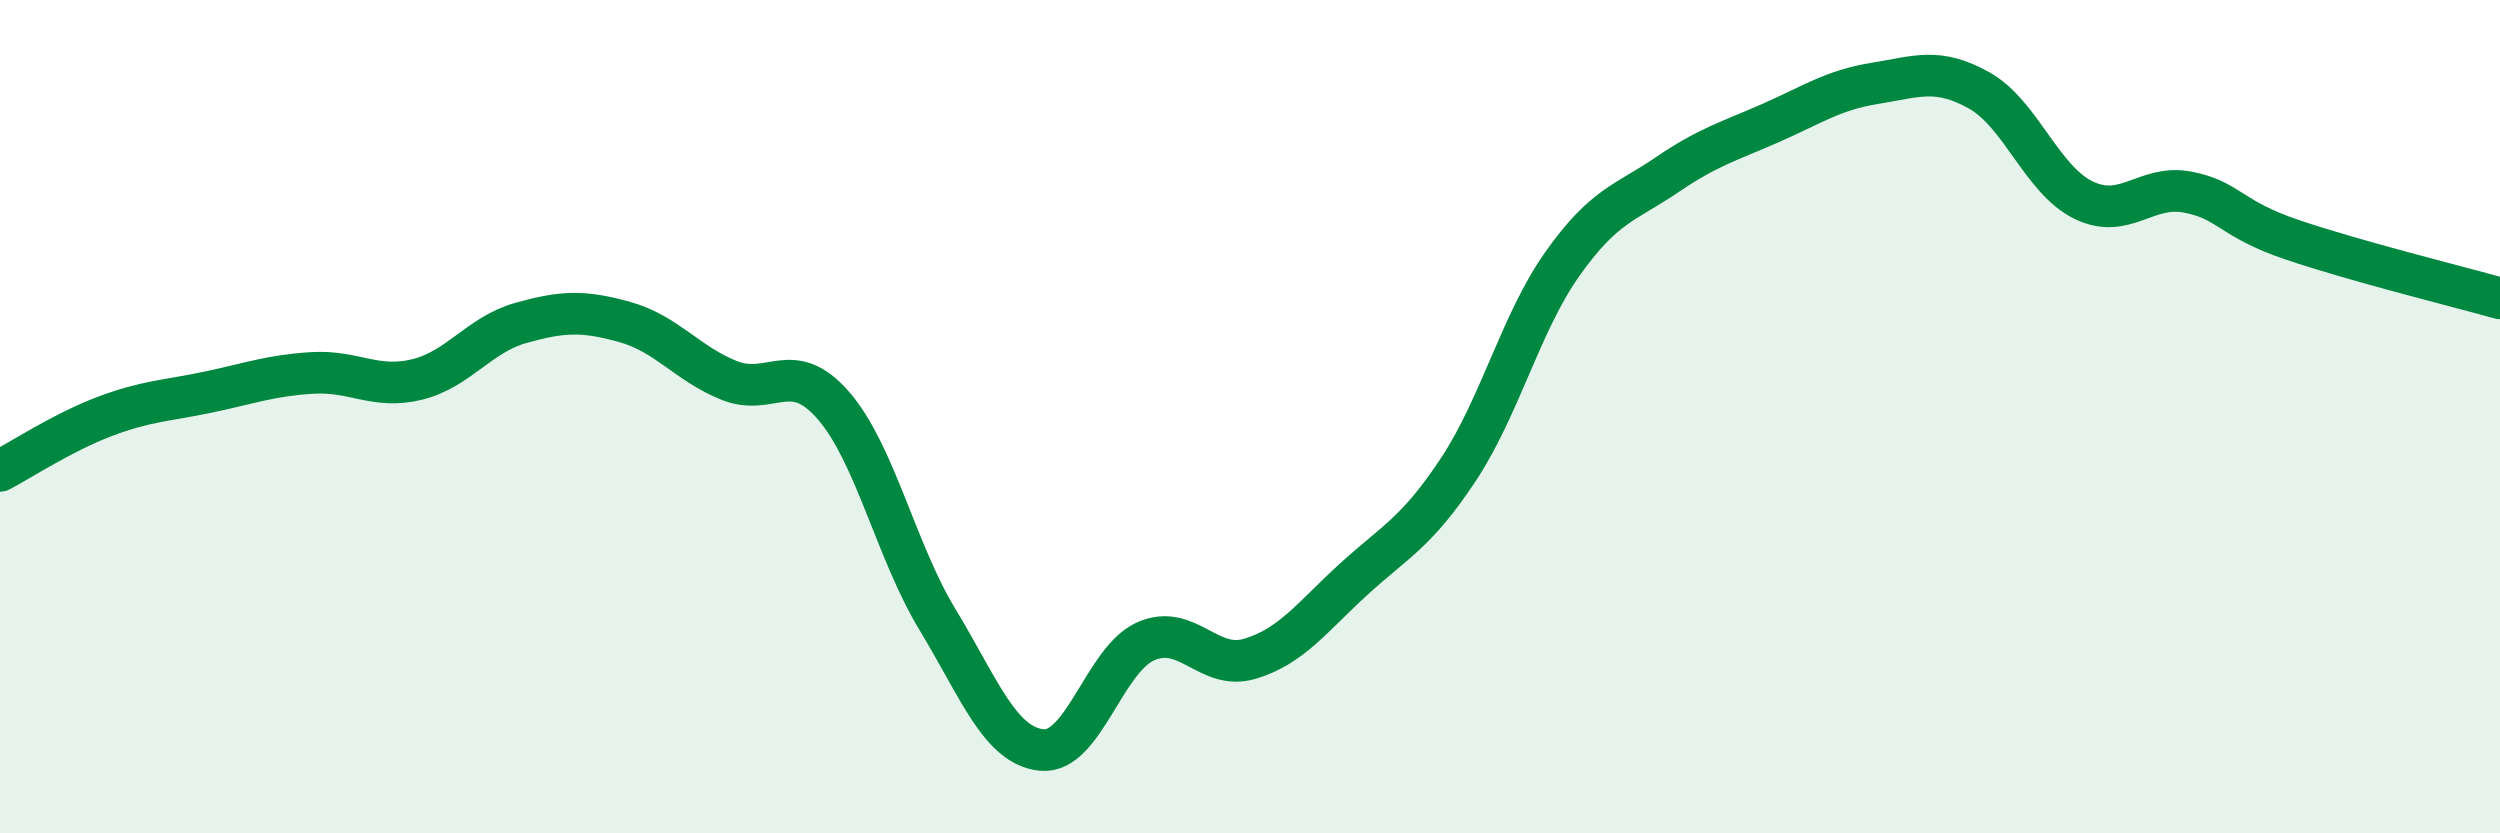
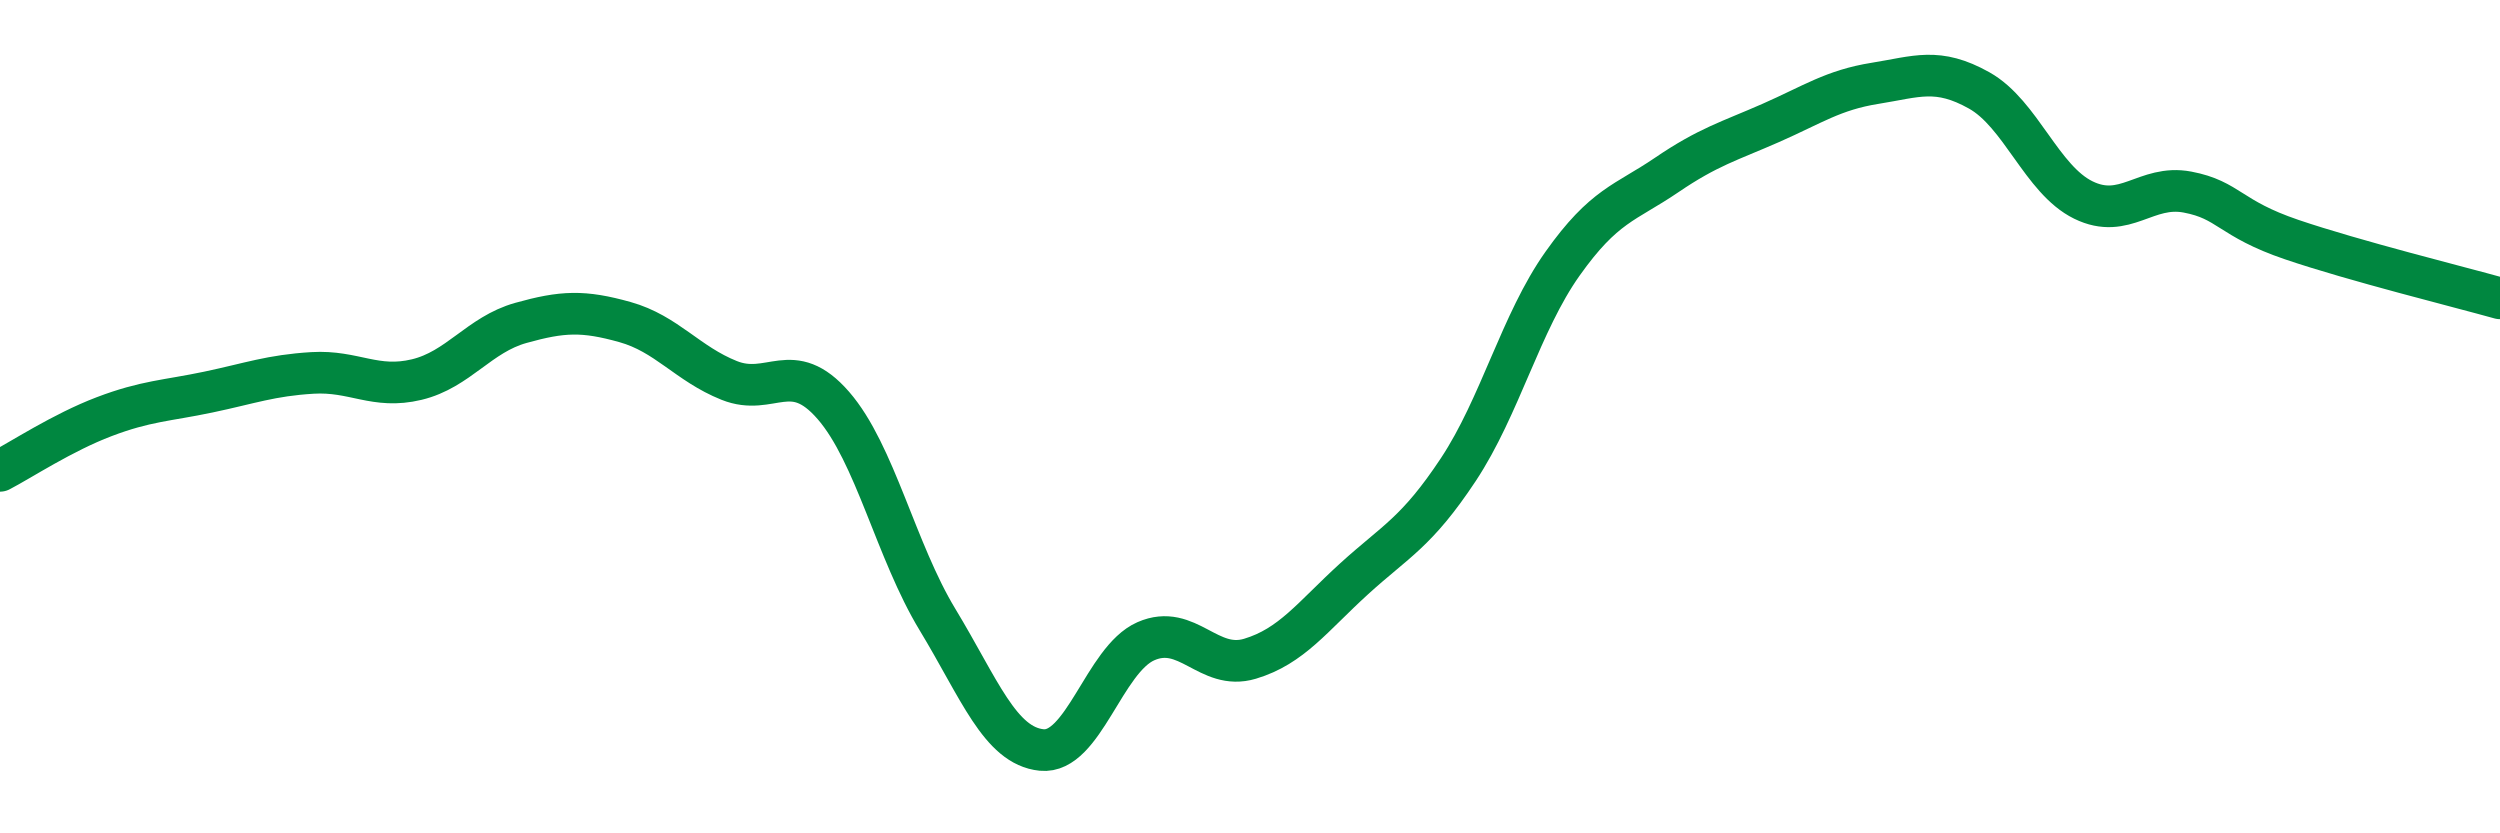
<svg xmlns="http://www.w3.org/2000/svg" width="60" height="20" viewBox="0 0 60 20">
-   <path d="M 0,11.3 C 0.5,11.04 1.5,10.38 2.5,10 C 3.5,9.62 4,9.62 5,9.41 C 6,9.2 6.5,9.01 7.5,8.95 C 8.5,8.89 9,9.35 10,9.11 C 11,8.87 11.5,8.03 12.5,7.75 C 13.5,7.47 14,7.45 15,7.73 C 16,8.01 16.5,8.73 17.5,9.13 C 18.5,9.53 19,8.58 20,9.73 C 21,10.88 21.5,13.22 22.5,14.87 C 23.5,16.52 24,17.9 25,18 C 26,18.1 26.5,15.83 27.5,15.39 C 28.5,14.95 29,16.11 30,15.81 C 31,15.51 31.5,14.8 32.5,13.89 C 33.5,12.98 34,12.78 35,11.27 C 36,9.76 36.5,7.74 37.5,6.33 C 38.5,4.92 39,4.88 40,4.2 C 41,3.52 41.5,3.39 42.5,2.95 C 43.5,2.51 44,2.16 45,2 C 46,1.84 46.5,1.61 47.5,2.17 C 48.5,2.73 49,4.31 50,4.8 C 51,5.29 51.5,4.42 52.5,4.61 C 53.5,4.8 53.5,5.24 55,5.75 C 56.5,6.26 59,6.88 60,7.16L60 20L0 20Z" fill="#008740" opacity="0.1" stroke-linecap="round" stroke-linejoin="round" />
  <path d="M 0,11.3 C 0.5,11.04 1.5,10.38 2.5,10 C 3.5,9.62 4,9.62 5,9.41 C 6,9.2 6.5,9.01 7.5,8.95 C 8.5,8.89 9,9.35 10,9.11 C 11,8.87 11.5,8.03 12.5,7.75 C 13.5,7.47 14,7.45 15,7.73 C 16,8.01 16.5,8.73 17.5,9.13 C 18.5,9.53 19,8.58 20,9.73 C 21,10.88 21.5,13.22 22.5,14.87 C 23.5,16.52 24,17.9 25,18 C 26,18.1 26.5,15.83 27.5,15.39 C 28.5,14.95 29,16.11 30,15.81 C 31,15.51 31.5,14.8 32.5,13.89 C 33.5,12.98 34,12.78 35,11.27 C 36,9.76 36.5,7.74 37.5,6.33 C 38.5,4.92 39,4.88 40,4.2 C 41,3.52 41.5,3.39 42.5,2.95 C 43.5,2.51 44,2.16 45,2 C 46,1.84 46.5,1.61 47.5,2.17 C 48.5,2.73 49,4.31 50,4.8 C 51,5.29 51.5,4.42 52.5,4.61 C 53.5,4.8 53.5,5.24 55,5.75 C 56.5,6.26 59,6.88 60,7.16" stroke="#008740" stroke-width="1" fill="none" stroke-linecap="round" stroke-linejoin="round" />
</svg>